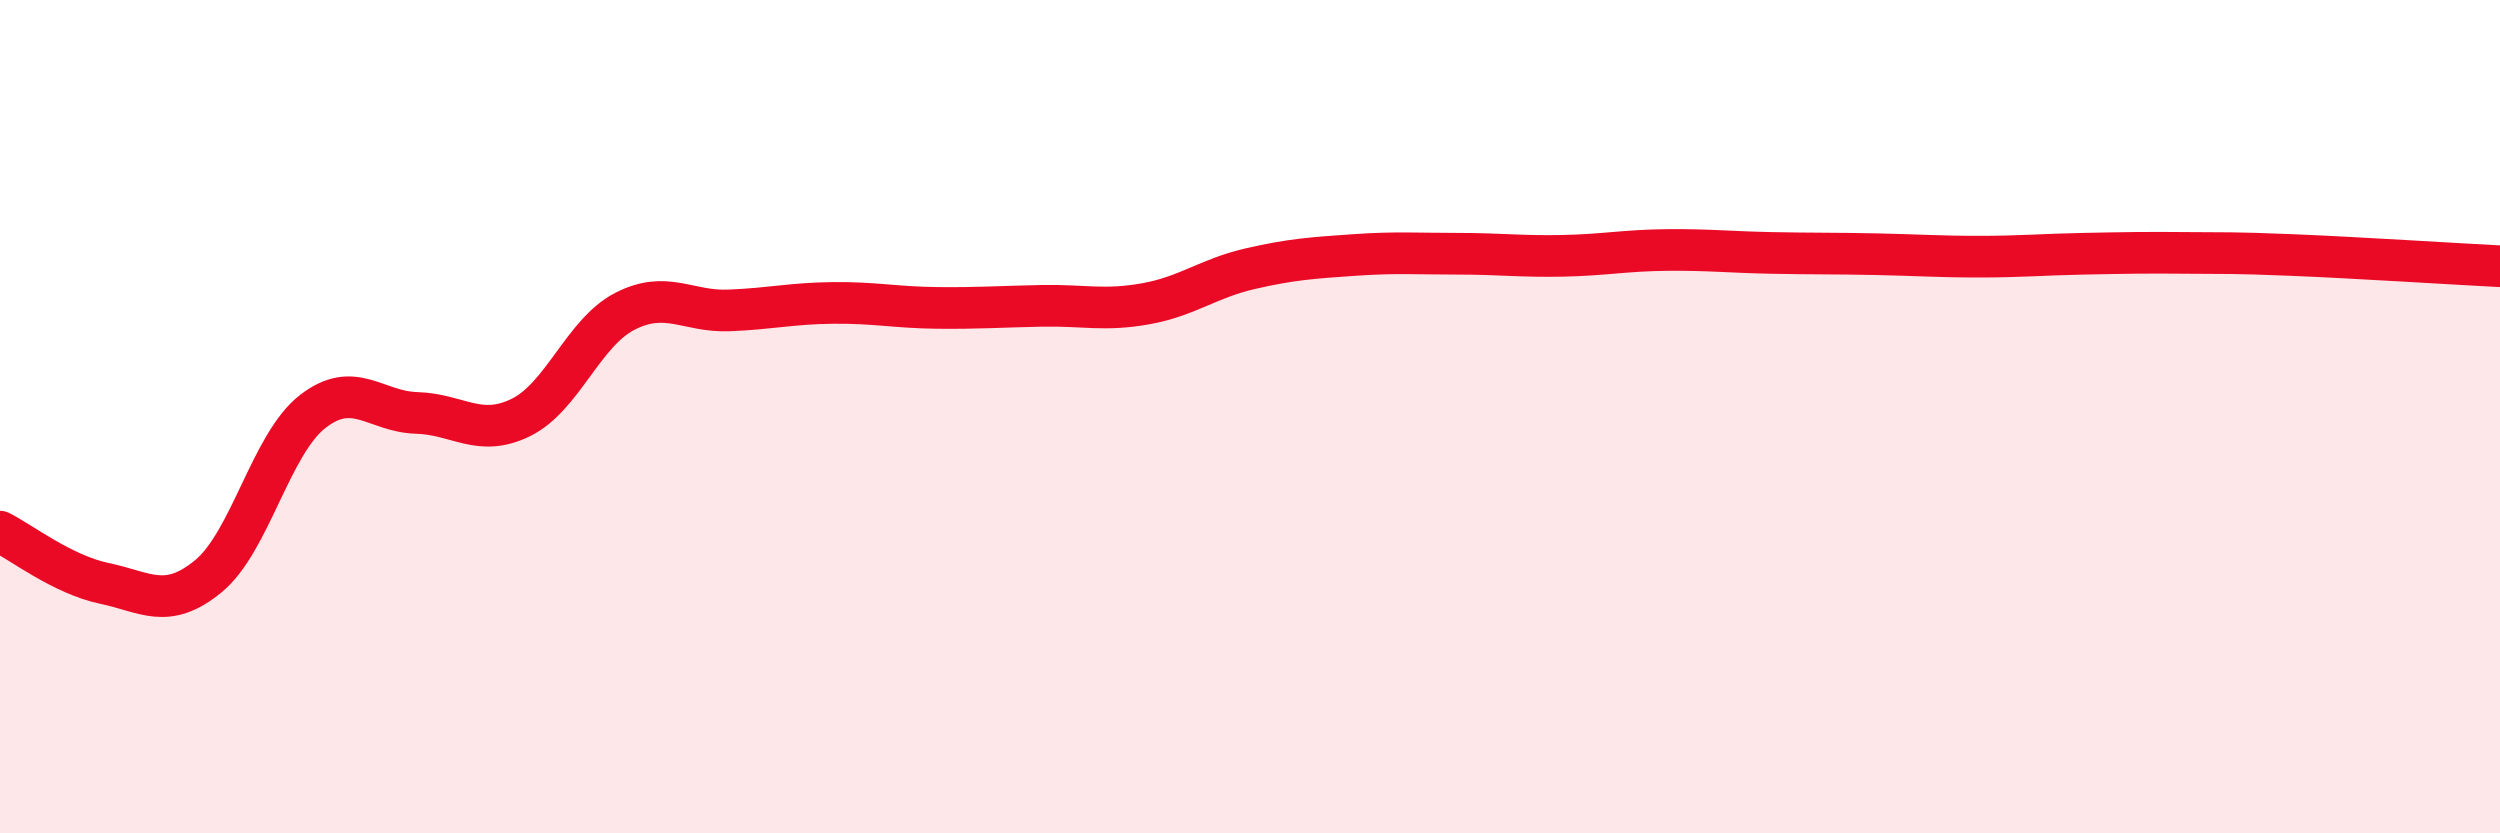
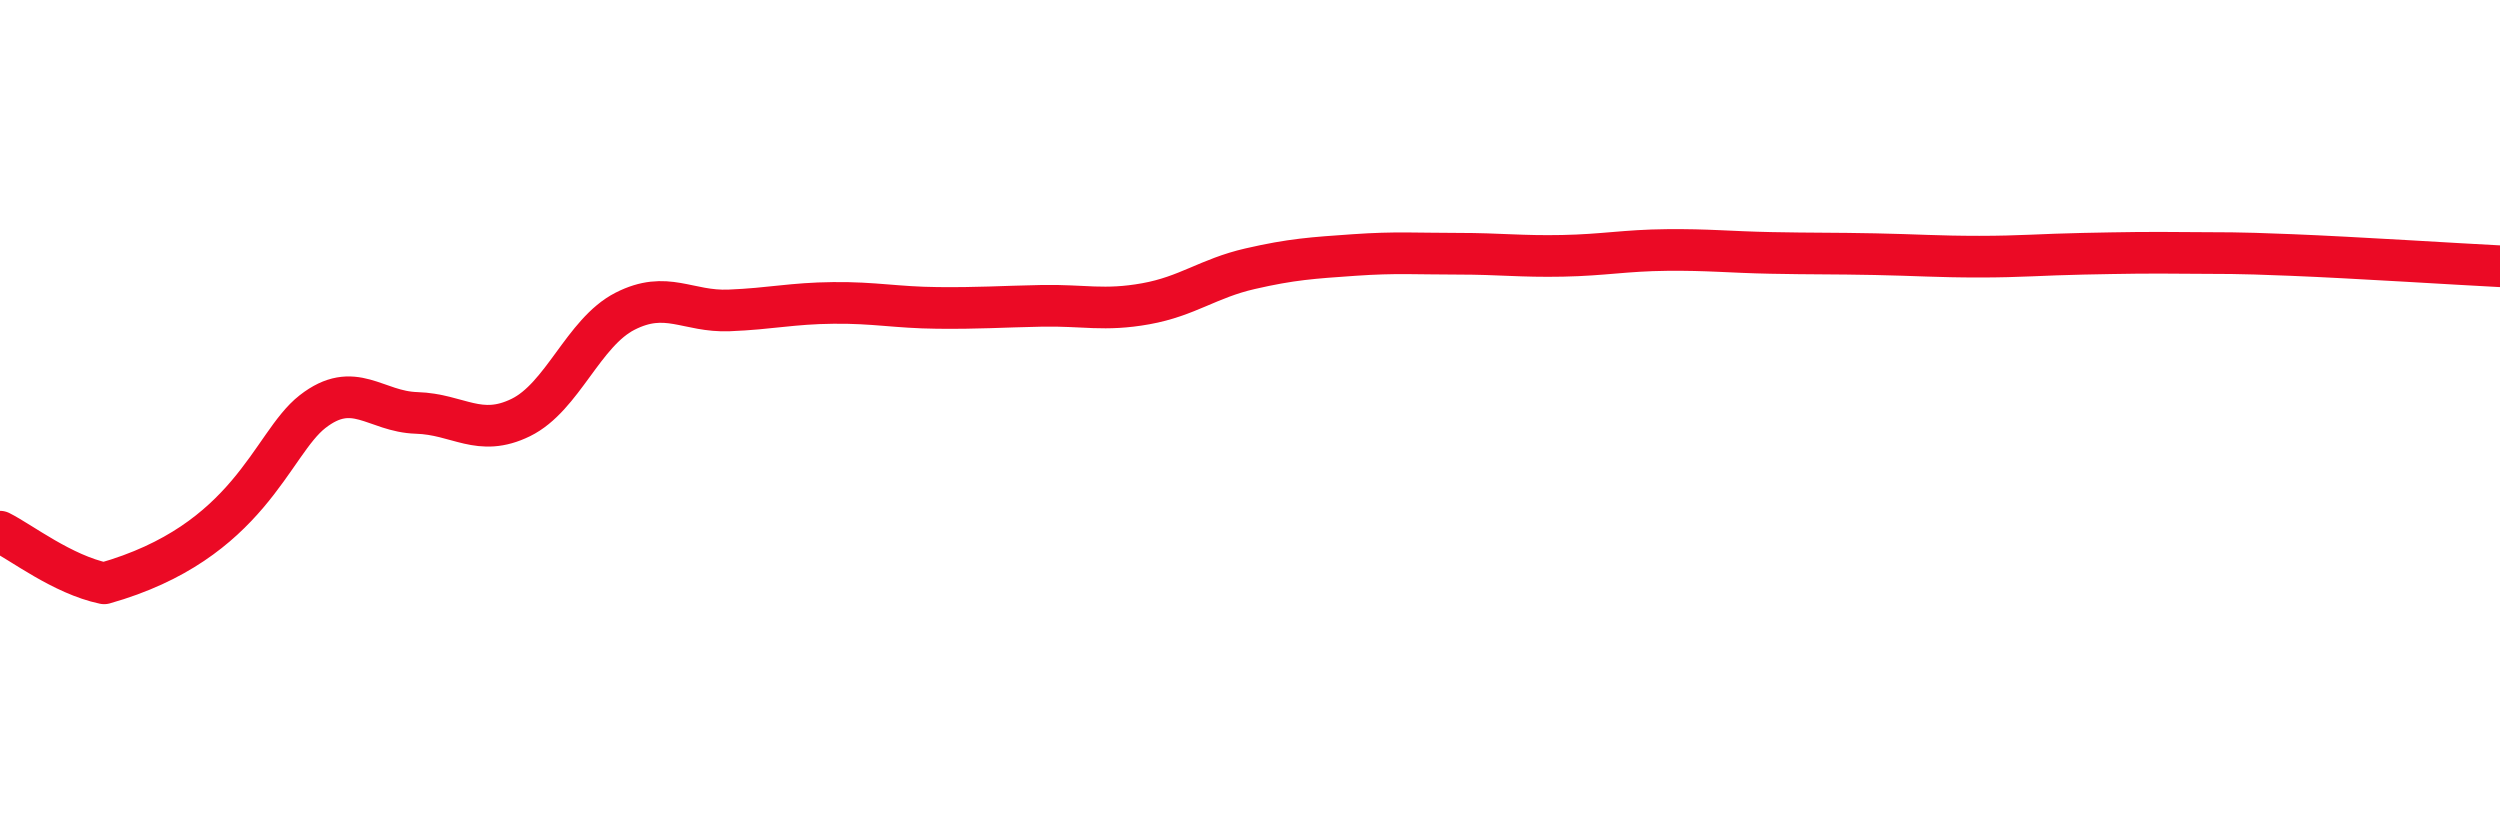
<svg xmlns="http://www.w3.org/2000/svg" width="60" height="20" viewBox="0 0 60 20">
-   <path d="M 0,12.76 C 0.5,13.01 1.5,13.79 2.5,14 C 3.5,14.21 4,14.65 5,13.83 C 6,13.01 6.5,10.66 7.5,9.88 C 8.5,9.1 9,9.88 10,9.91 C 11,9.94 11.5,10.51 12.5,10.02 C 13.5,9.53 14,7.98 15,7.47 C 16,6.96 16.5,7.49 17.5,7.45 C 18.5,7.41 19,7.28 20,7.27 C 21,7.26 21.5,7.38 22.5,7.39 C 23.5,7.4 24,7.36 25,7.34 C 26,7.32 26.5,7.47 27.5,7.29 C 28.5,7.11 29,6.68 30,6.45 C 31,6.22 31.5,6.19 32.5,6.12 C 33.5,6.05 34,6.09 35,6.09 C 36,6.09 36.5,6.16 37.5,6.14 C 38.5,6.12 39,6.01 40,6 C 41,5.99 41.5,6.05 42.5,6.07 C 43.5,6.09 44,6.08 45,6.1 C 46,6.12 46.5,6.16 47.5,6.16 C 48.5,6.16 49,6.11 50,6.09 C 51,6.07 51.5,6.06 52.5,6.07 C 53.5,6.08 53.5,6.06 55,6.12 C 56.5,6.18 59,6.34 60,6.39L60 20L0 20Z" fill="#EB0A25" opacity="0.1" stroke-linecap="round" stroke-linejoin="round" />
-   <path d="M 0,12.76 C 0.5,13.01 1.5,13.79 2.5,14 C 3.5,14.21 4,14.65 5,13.83 C 6,13.01 6.5,10.66 7.5,9.88 C 8.5,9.1 9,9.88 10,9.91 C 11,9.94 11.5,10.51 12.5,10.02 C 13.5,9.53 14,7.98 15,7.47 C 16,6.96 16.5,7.49 17.5,7.45 C 18.5,7.41 19,7.28 20,7.27 C 21,7.26 21.5,7.38 22.5,7.39 C 23.5,7.4 24,7.36 25,7.34 C 26,7.32 26.5,7.47 27.5,7.29 C 28.5,7.11 29,6.68 30,6.45 C 31,6.22 31.5,6.19 32.5,6.12 C 33.5,6.05 34,6.09 35,6.09 C 36,6.09 36.5,6.16 37.5,6.14 C 38.5,6.12 39,6.01 40,6 C 41,5.99 41.5,6.05 42.5,6.07 C 43.5,6.09 44,6.08 45,6.1 C 46,6.12 46.5,6.16 47.5,6.16 C 48.5,6.16 49,6.11 50,6.09 C 51,6.07 51.5,6.06 52.5,6.07 C 53.5,6.08 53.5,6.06 55,6.12 C 56.5,6.18 59,6.34 60,6.39" stroke="#EB0A25" stroke-width="1" fill="none" stroke-linecap="round" stroke-linejoin="round" />
+   <path d="M 0,12.76 C 0.5,13.01 1.5,13.79 2.5,14 C 6,13.01 6.5,10.66 7.5,9.88 C 8.5,9.1 9,9.88 10,9.91 C 11,9.94 11.5,10.51 12.5,10.02 C 13.5,9.53 14,7.98 15,7.47 C 16,6.96 16.5,7.49 17.5,7.45 C 18.5,7.41 19,7.28 20,7.27 C 21,7.26 21.5,7.38 22.5,7.39 C 23.5,7.4 24,7.36 25,7.34 C 26,7.32 26.5,7.47 27.5,7.29 C 28.5,7.11 29,6.68 30,6.45 C 31,6.22 31.5,6.19 32.5,6.12 C 33.5,6.05 34,6.09 35,6.09 C 36,6.09 36.5,6.16 37.5,6.14 C 38.5,6.12 39,6.01 40,6 C 41,5.99 41.5,6.05 42.5,6.07 C 43.5,6.09 44,6.08 45,6.1 C 46,6.12 46.5,6.16 47.5,6.16 C 48.5,6.16 49,6.11 50,6.09 C 51,6.07 51.5,6.06 52.5,6.07 C 53.5,6.08 53.5,6.06 55,6.12 C 56.5,6.18 59,6.34 60,6.39" stroke="#EB0A25" stroke-width="1" fill="none" stroke-linecap="round" stroke-linejoin="round" />
</svg>